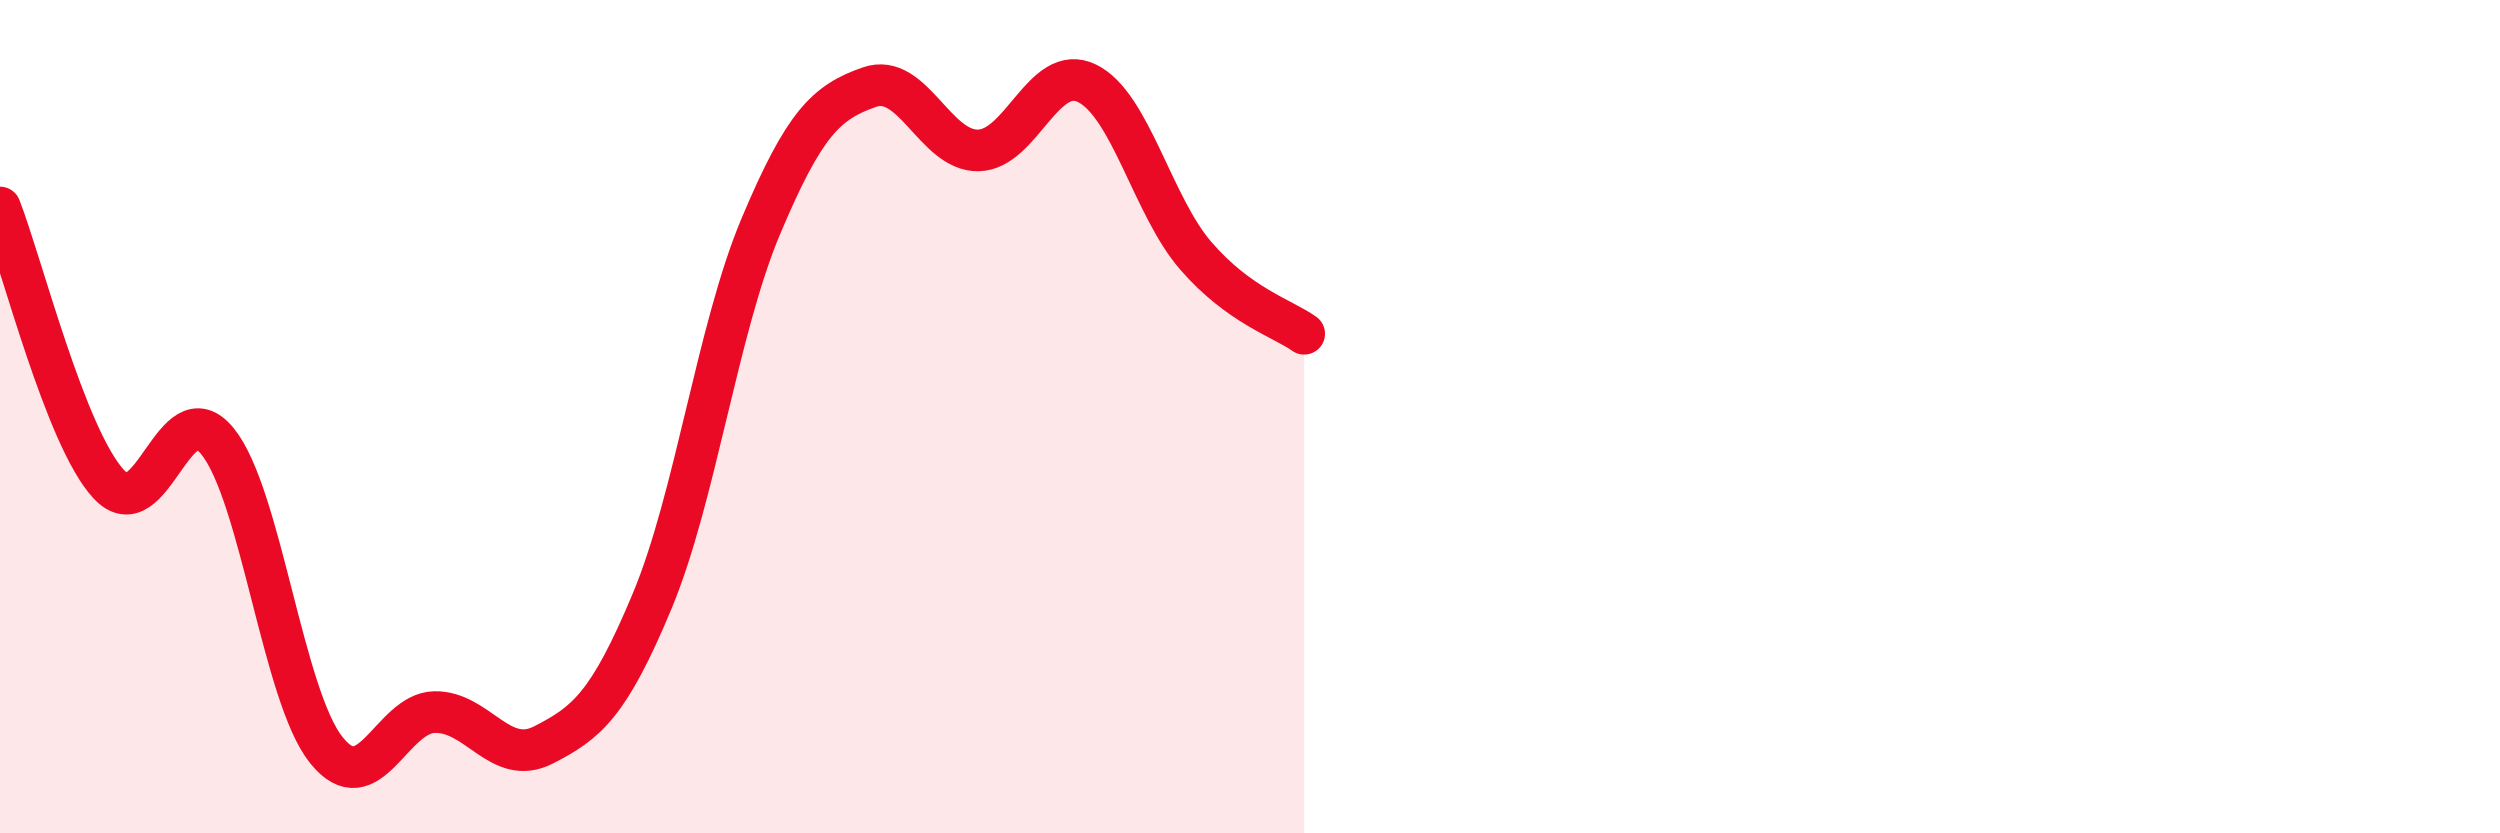
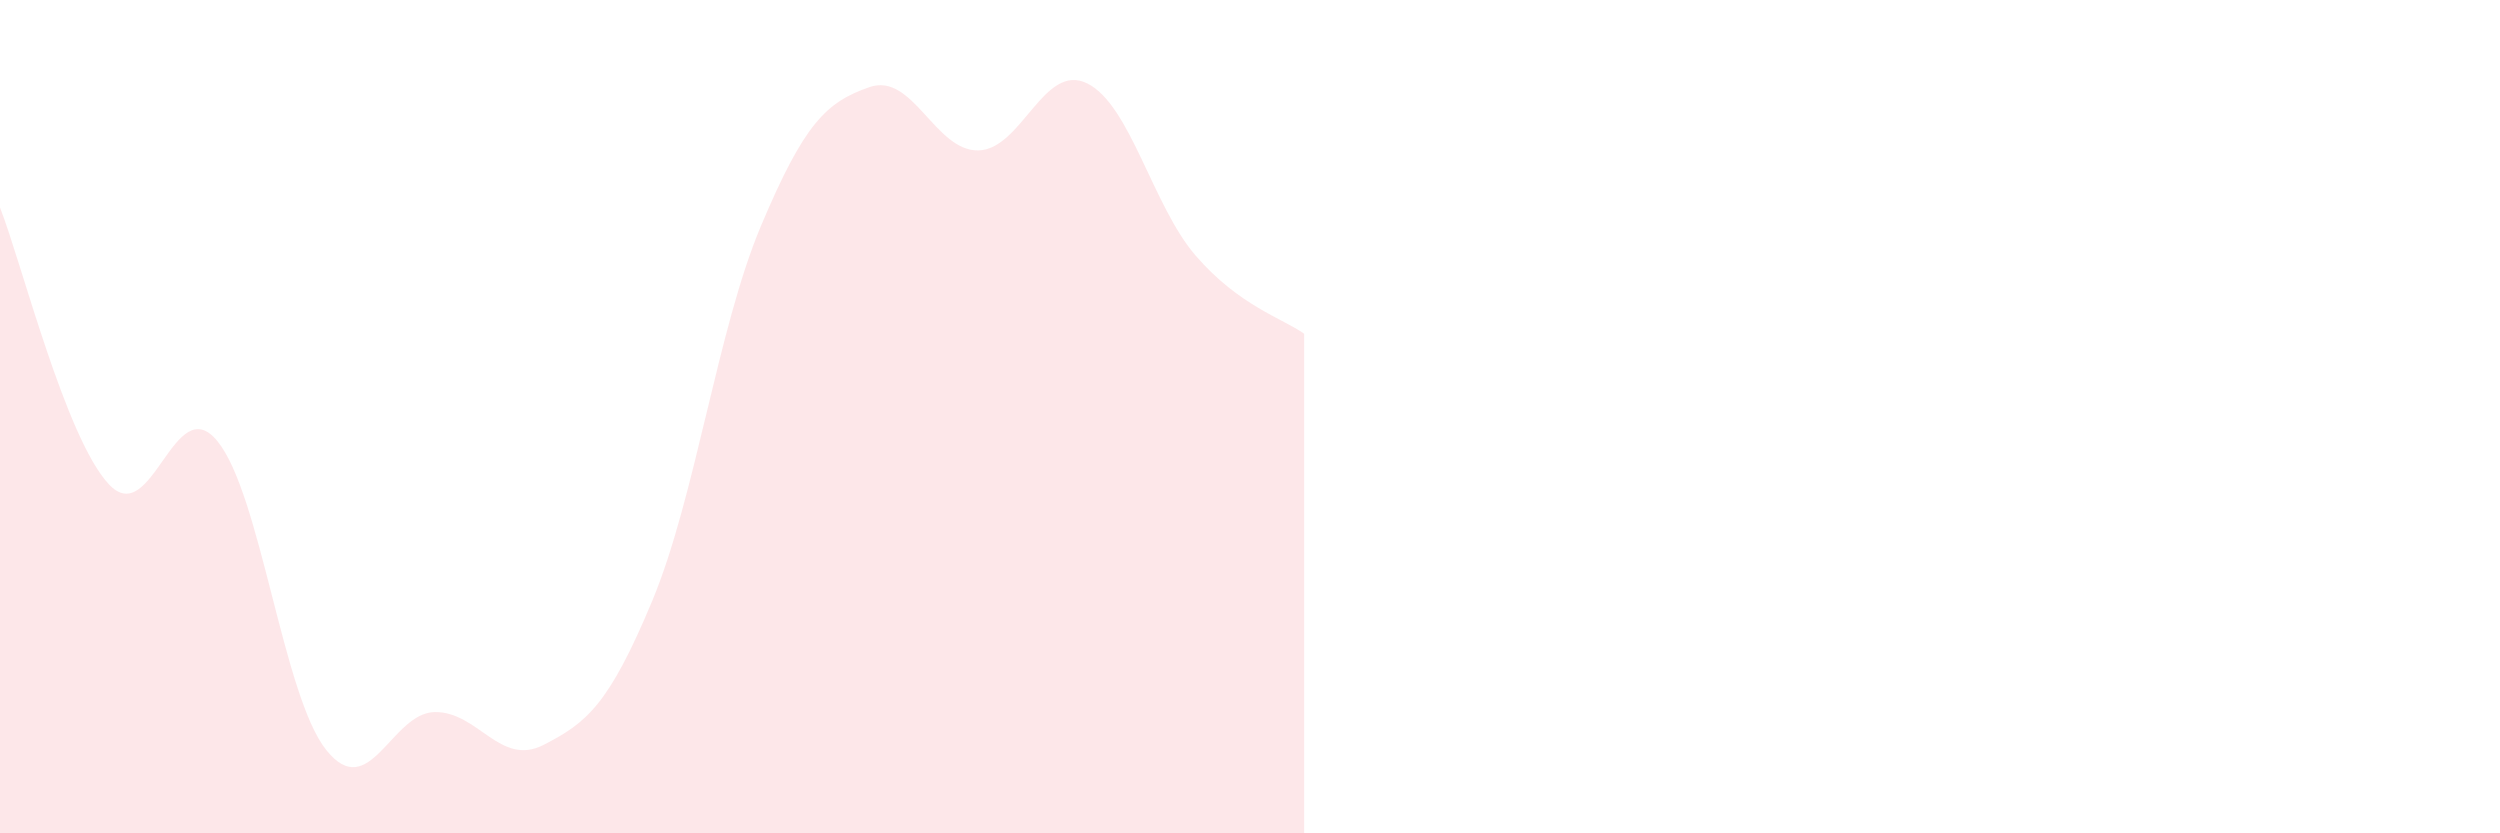
<svg xmlns="http://www.w3.org/2000/svg" width="60" height="20" viewBox="0 0 60 20">
  <path d="M 0,4.98 C 0.52,6.31 1.57,10.5 2.61,11.62 C 3.65,12.74 4.18,9.31 5.22,10.59 C 6.26,11.87 6.79,16.7 7.83,18 C 8.87,19.3 9.39,17.11 10.43,17.09 C 11.47,17.07 12,18.41 13.04,17.88 C 14.08,17.35 14.61,16.92 15.65,14.43 C 16.69,11.94 17.22,7.9 18.26,5.43 C 19.3,2.96 19.83,2.45 20.87,2.09 C 21.91,1.73 22.44,3.63 23.48,3.61 C 24.52,3.59 25.05,1.49 26.09,2 C 27.13,2.51 27.66,4.94 28.7,6.14 C 29.74,7.34 30.78,7.64 31.3,8.01L31.3 20L0 20Z" fill="#EB0A25" opacity="0.1" stroke-linecap="round" stroke-linejoin="round" />
-   <path d="M 0,4.98 C 0.52,6.31 1.57,10.5 2.61,11.62 C 3.65,12.74 4.18,9.31 5.22,10.59 C 6.26,11.87 6.79,16.7 7.83,18 C 8.87,19.3 9.39,17.11 10.43,17.09 C 11.47,17.07 12,18.41 13.04,17.88 C 14.08,17.35 14.61,16.92 15.65,14.43 C 16.69,11.94 17.22,7.9 18.26,5.43 C 19.3,2.96 19.83,2.45 20.87,2.09 C 21.91,1.73 22.44,3.63 23.48,3.61 C 24.52,3.59 25.05,1.49 26.09,2 C 27.13,2.51 27.66,4.94 28.7,6.14 C 29.74,7.34 30.78,7.64 31.3,8.01" stroke="#EB0A25" stroke-width="1" fill="none" stroke-linecap="round" stroke-linejoin="round" />
</svg>